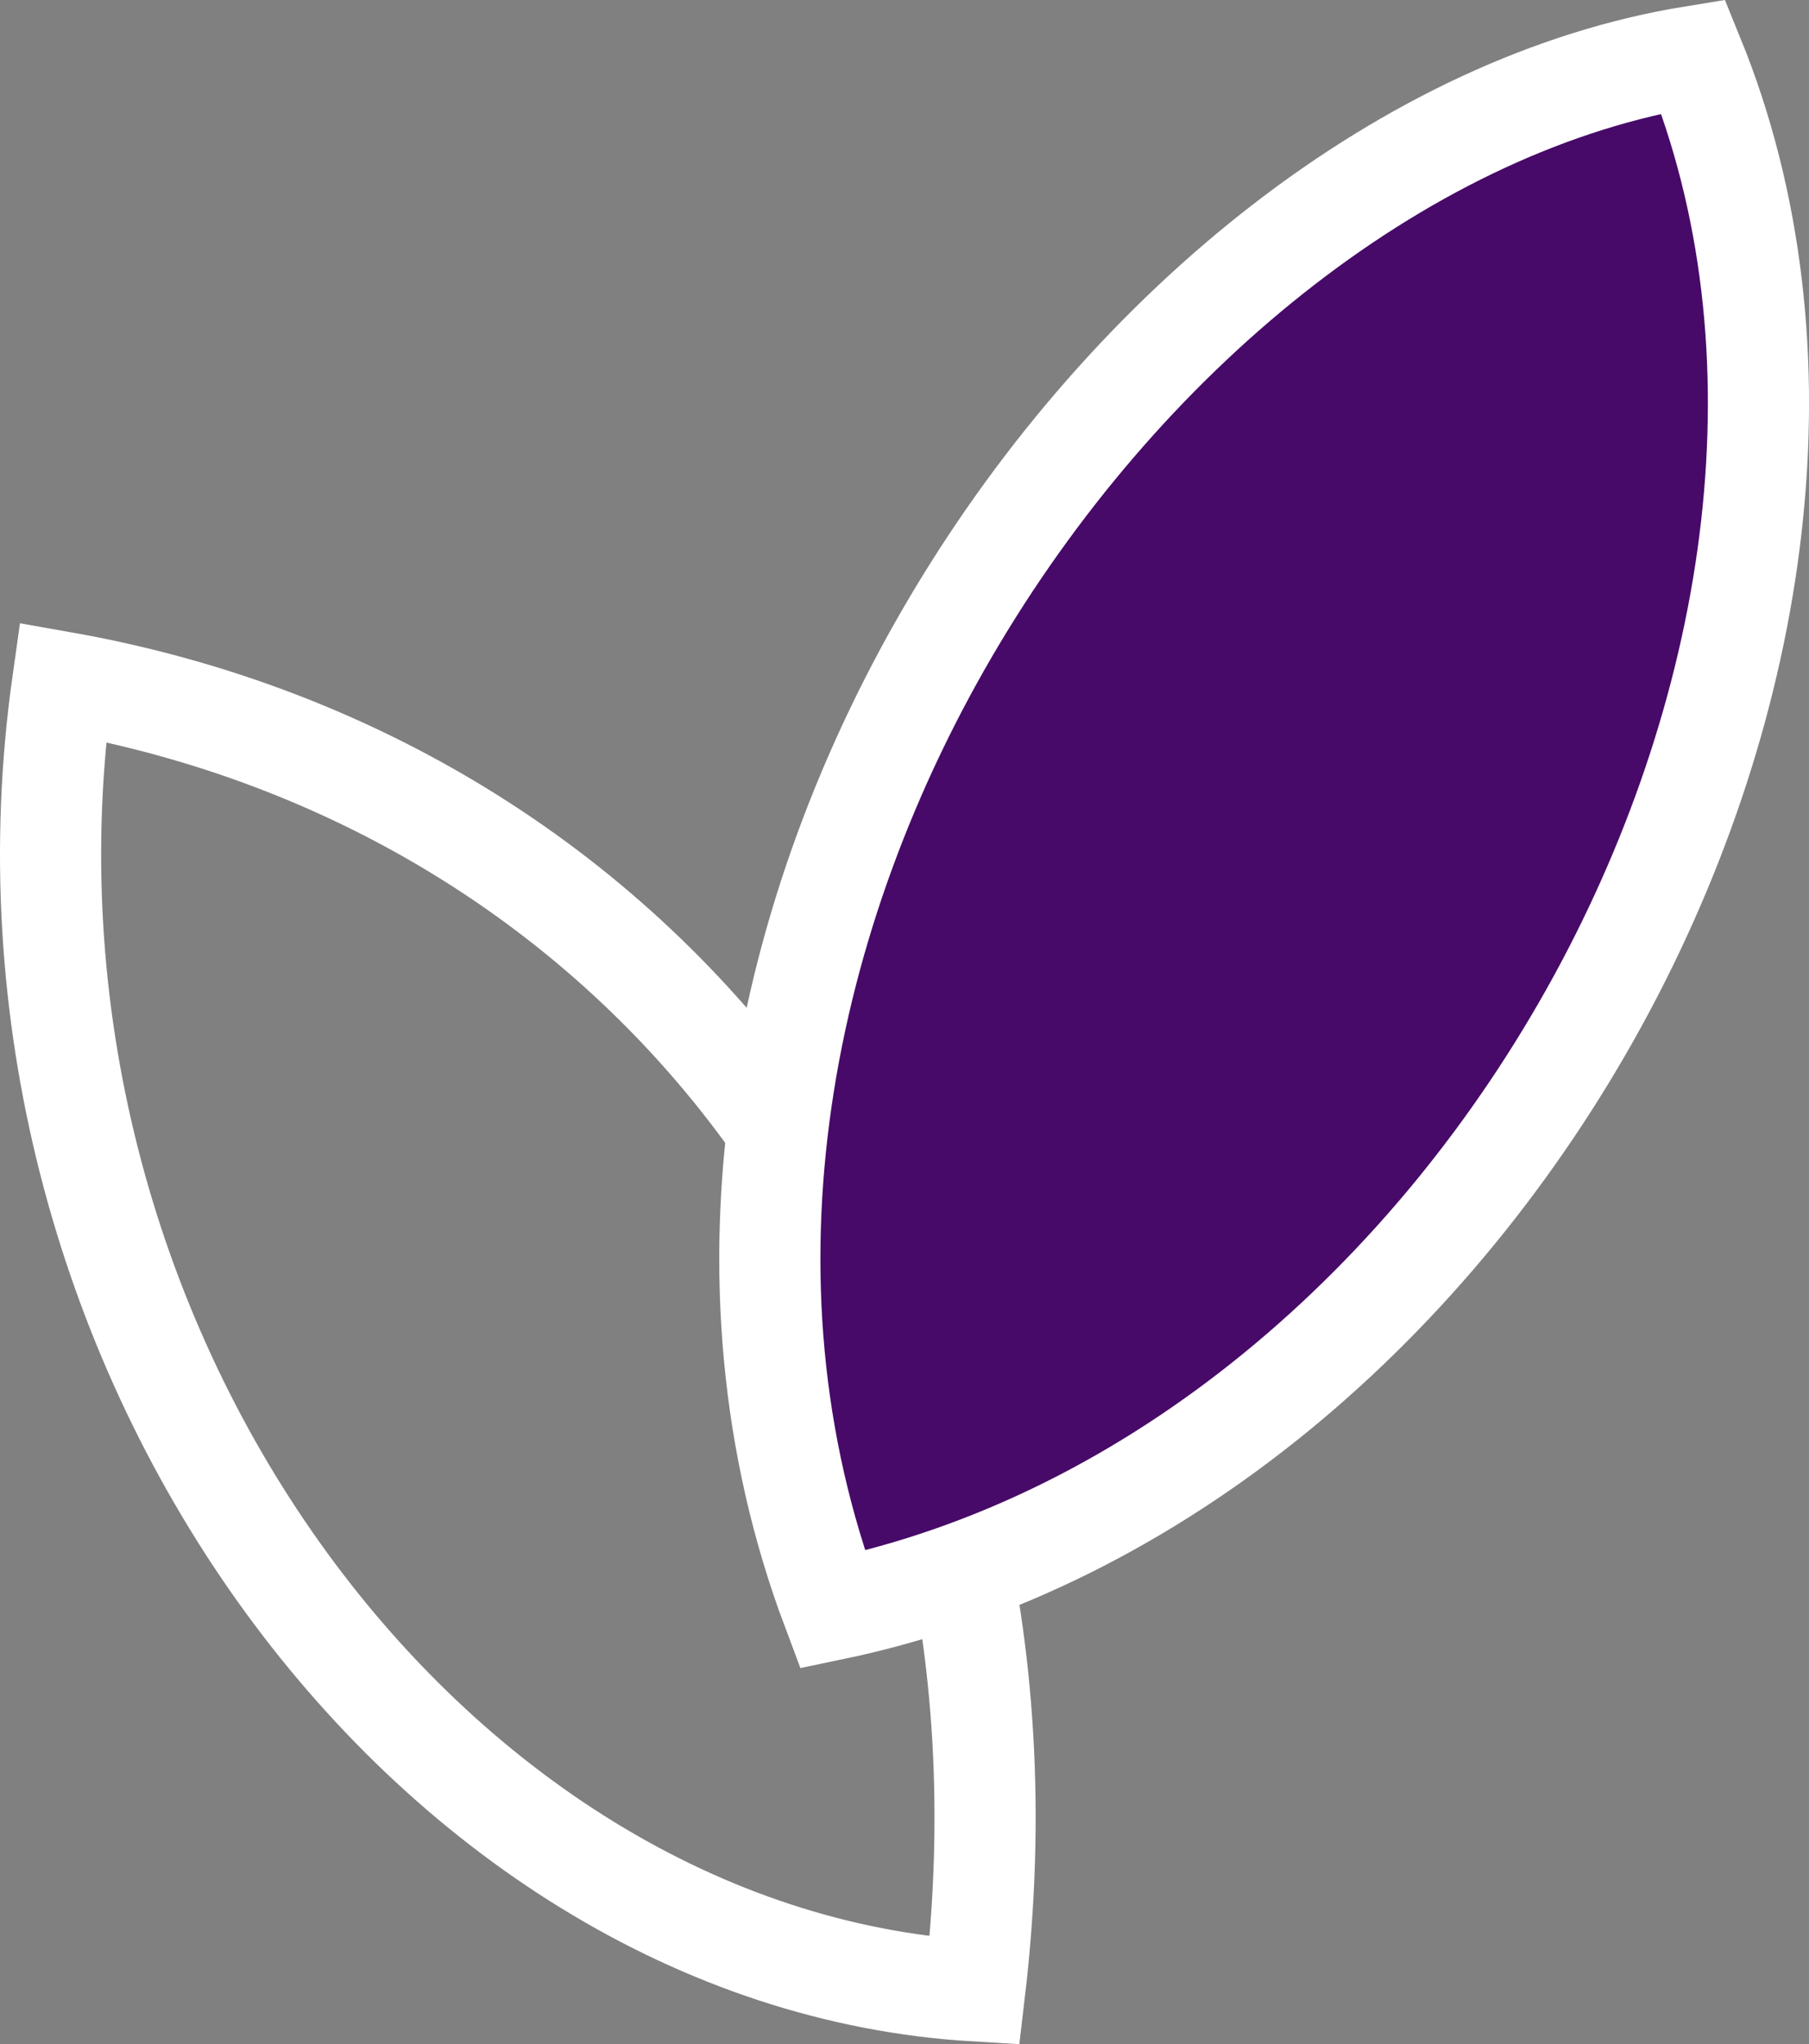
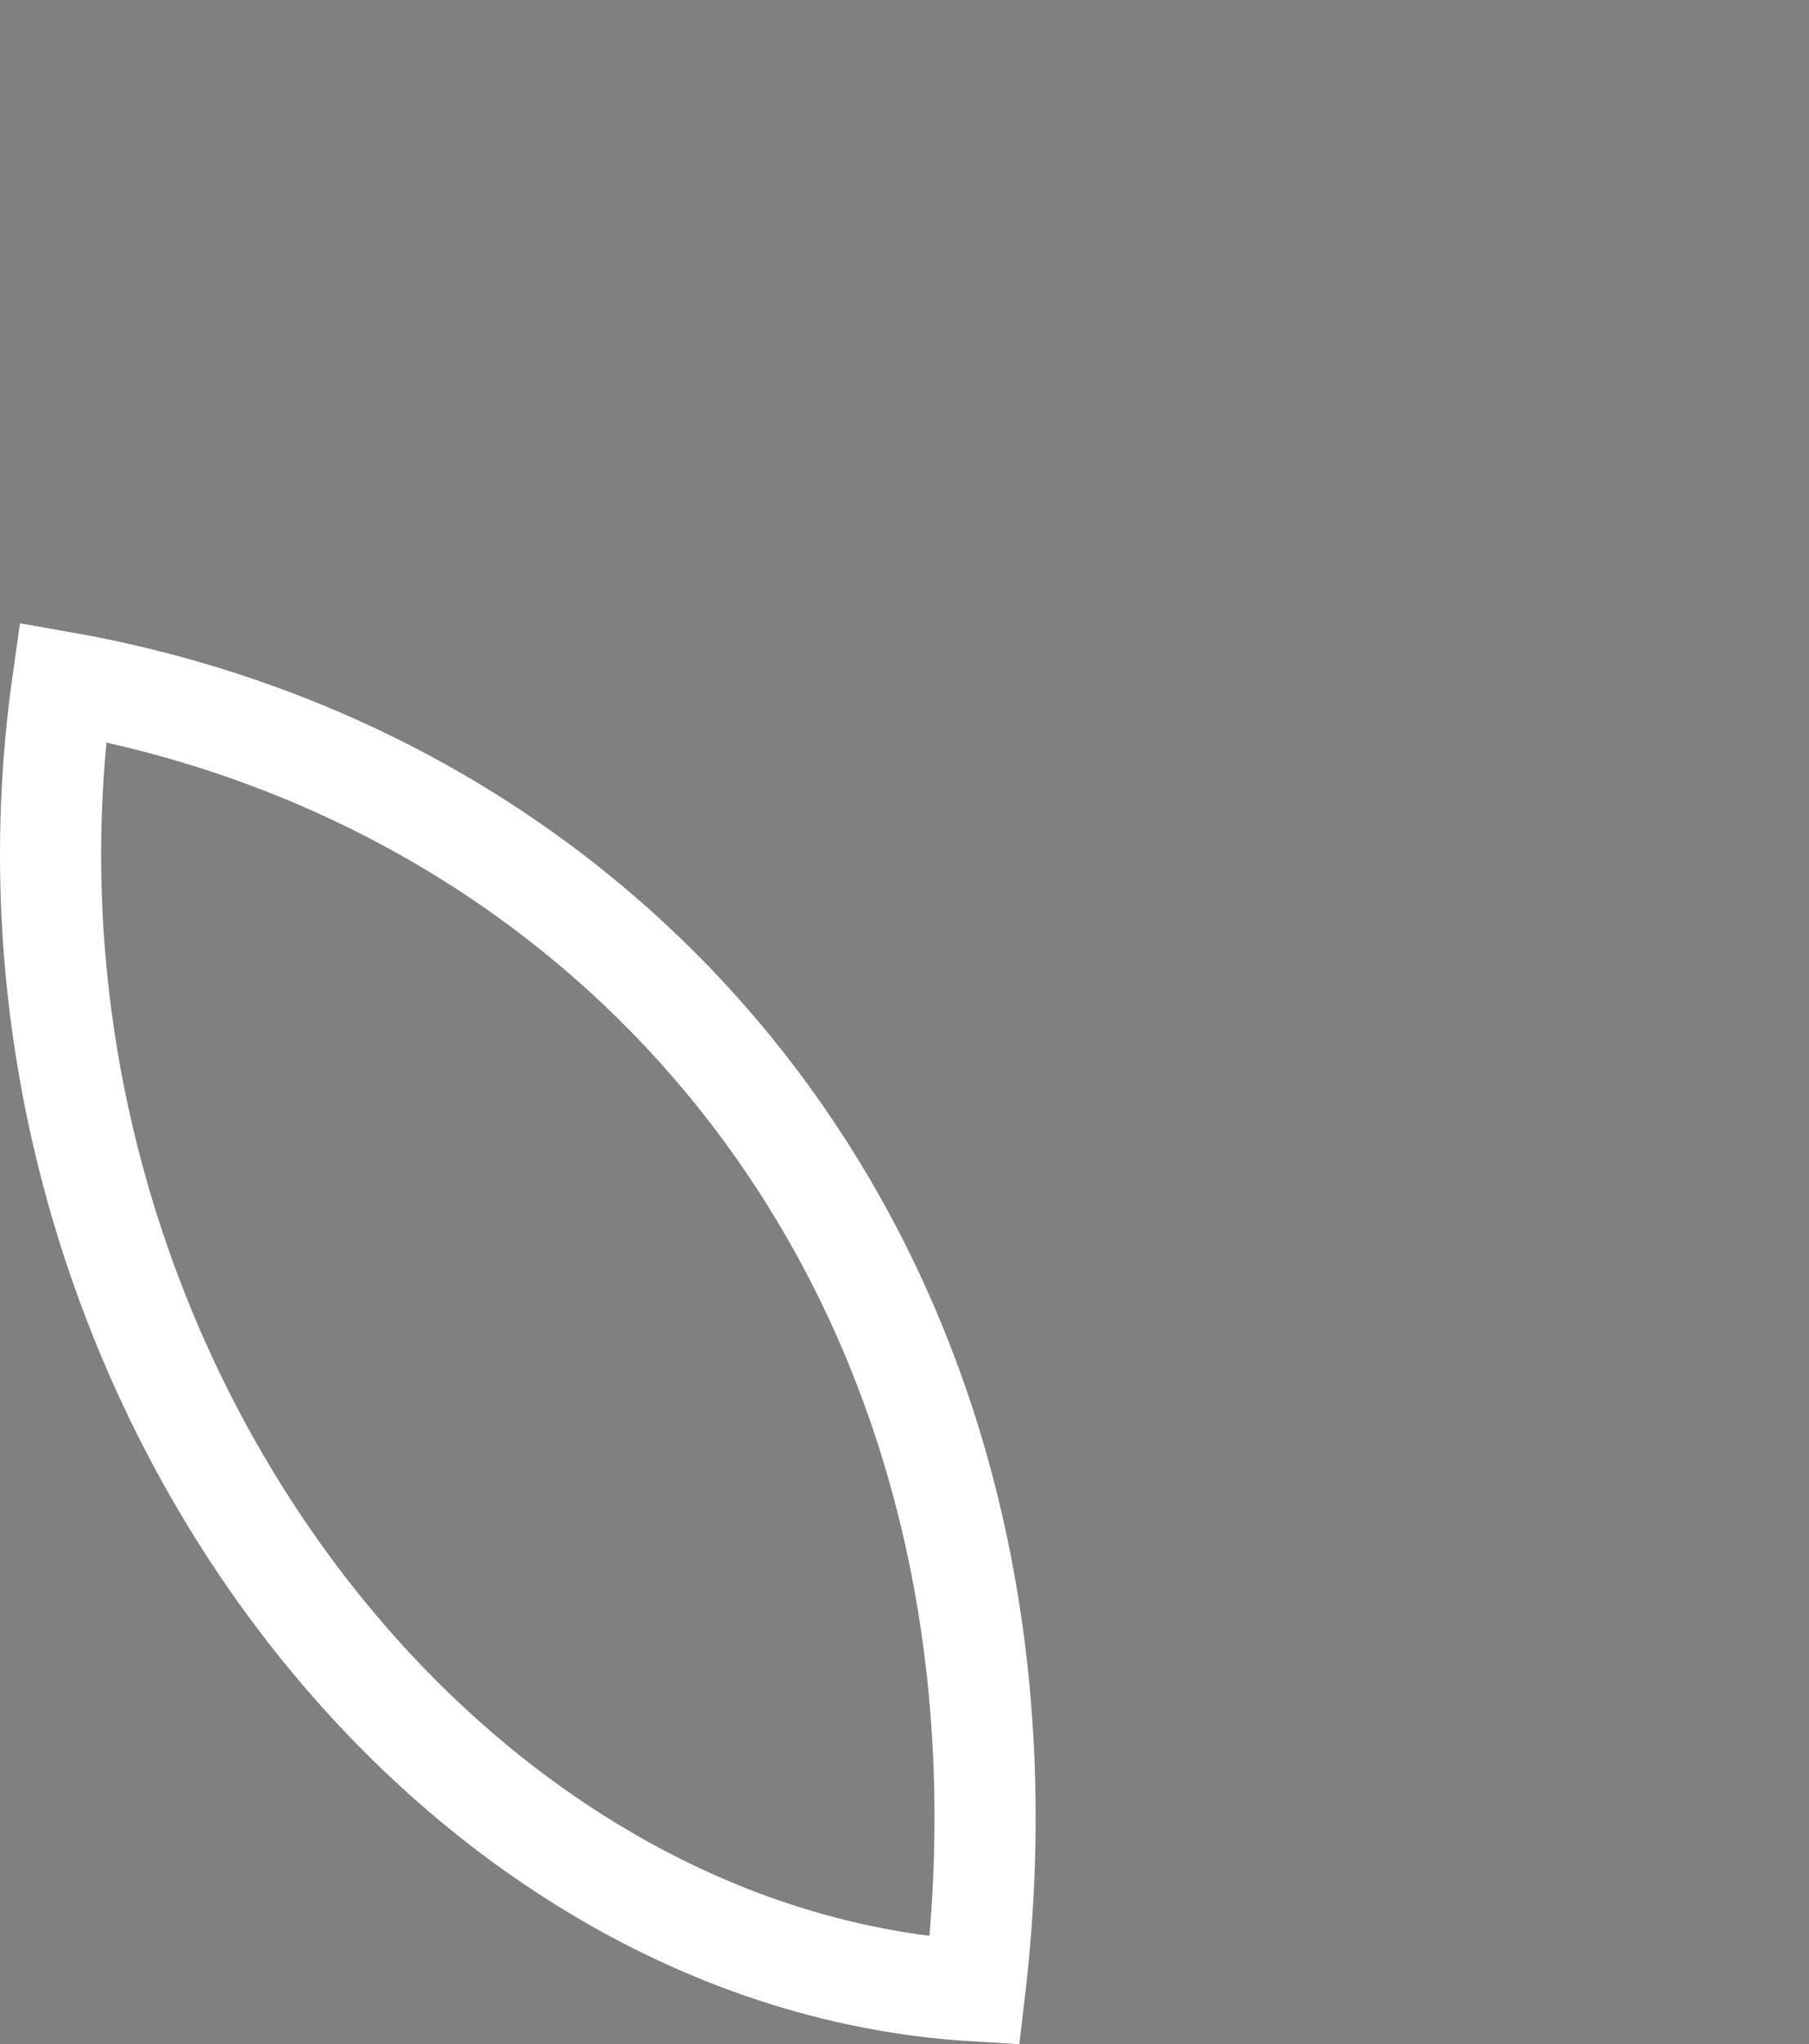
<svg xmlns="http://www.w3.org/2000/svg" id="Layer_1" data-name="Layer 1" width="35.768" height="40.408" viewBox="0 0 35.768 40.408">
  <rect x="0" y="0" width="35.768" height="40.408" fill="#808080" stroke="none" />
  <defs>
    <style>.cls-1{fill:none;}.cls-1,.cls-2{stroke:#fff;stroke-width:2px;}.cls-2{fill:#470a68;fill-rule:evenodd;}</style>
  </defs>
  <g id="Logos_Leaves-Logo" data-name="Logos/Leaves-Logo">
    <path id="Path" class="cls-1" d="M1.635,13.951C-.209,26.991,8.841,39.172,19.667,39.819,21.293,26.034,13.062,15.971,1.635,13.951Z" transform="translate(-0.395 -0.466)" />
-     <path id="Path-2" data-name="Path" class="cls-2" d="M33.875,1.58c4.714,11.552-4.081,28.011-17.02,30.705C11.903,19.121,22.659,3.396,33.875,1.58Z" transform="translate(-0.395 -0.466)" />
  </g>
</svg>